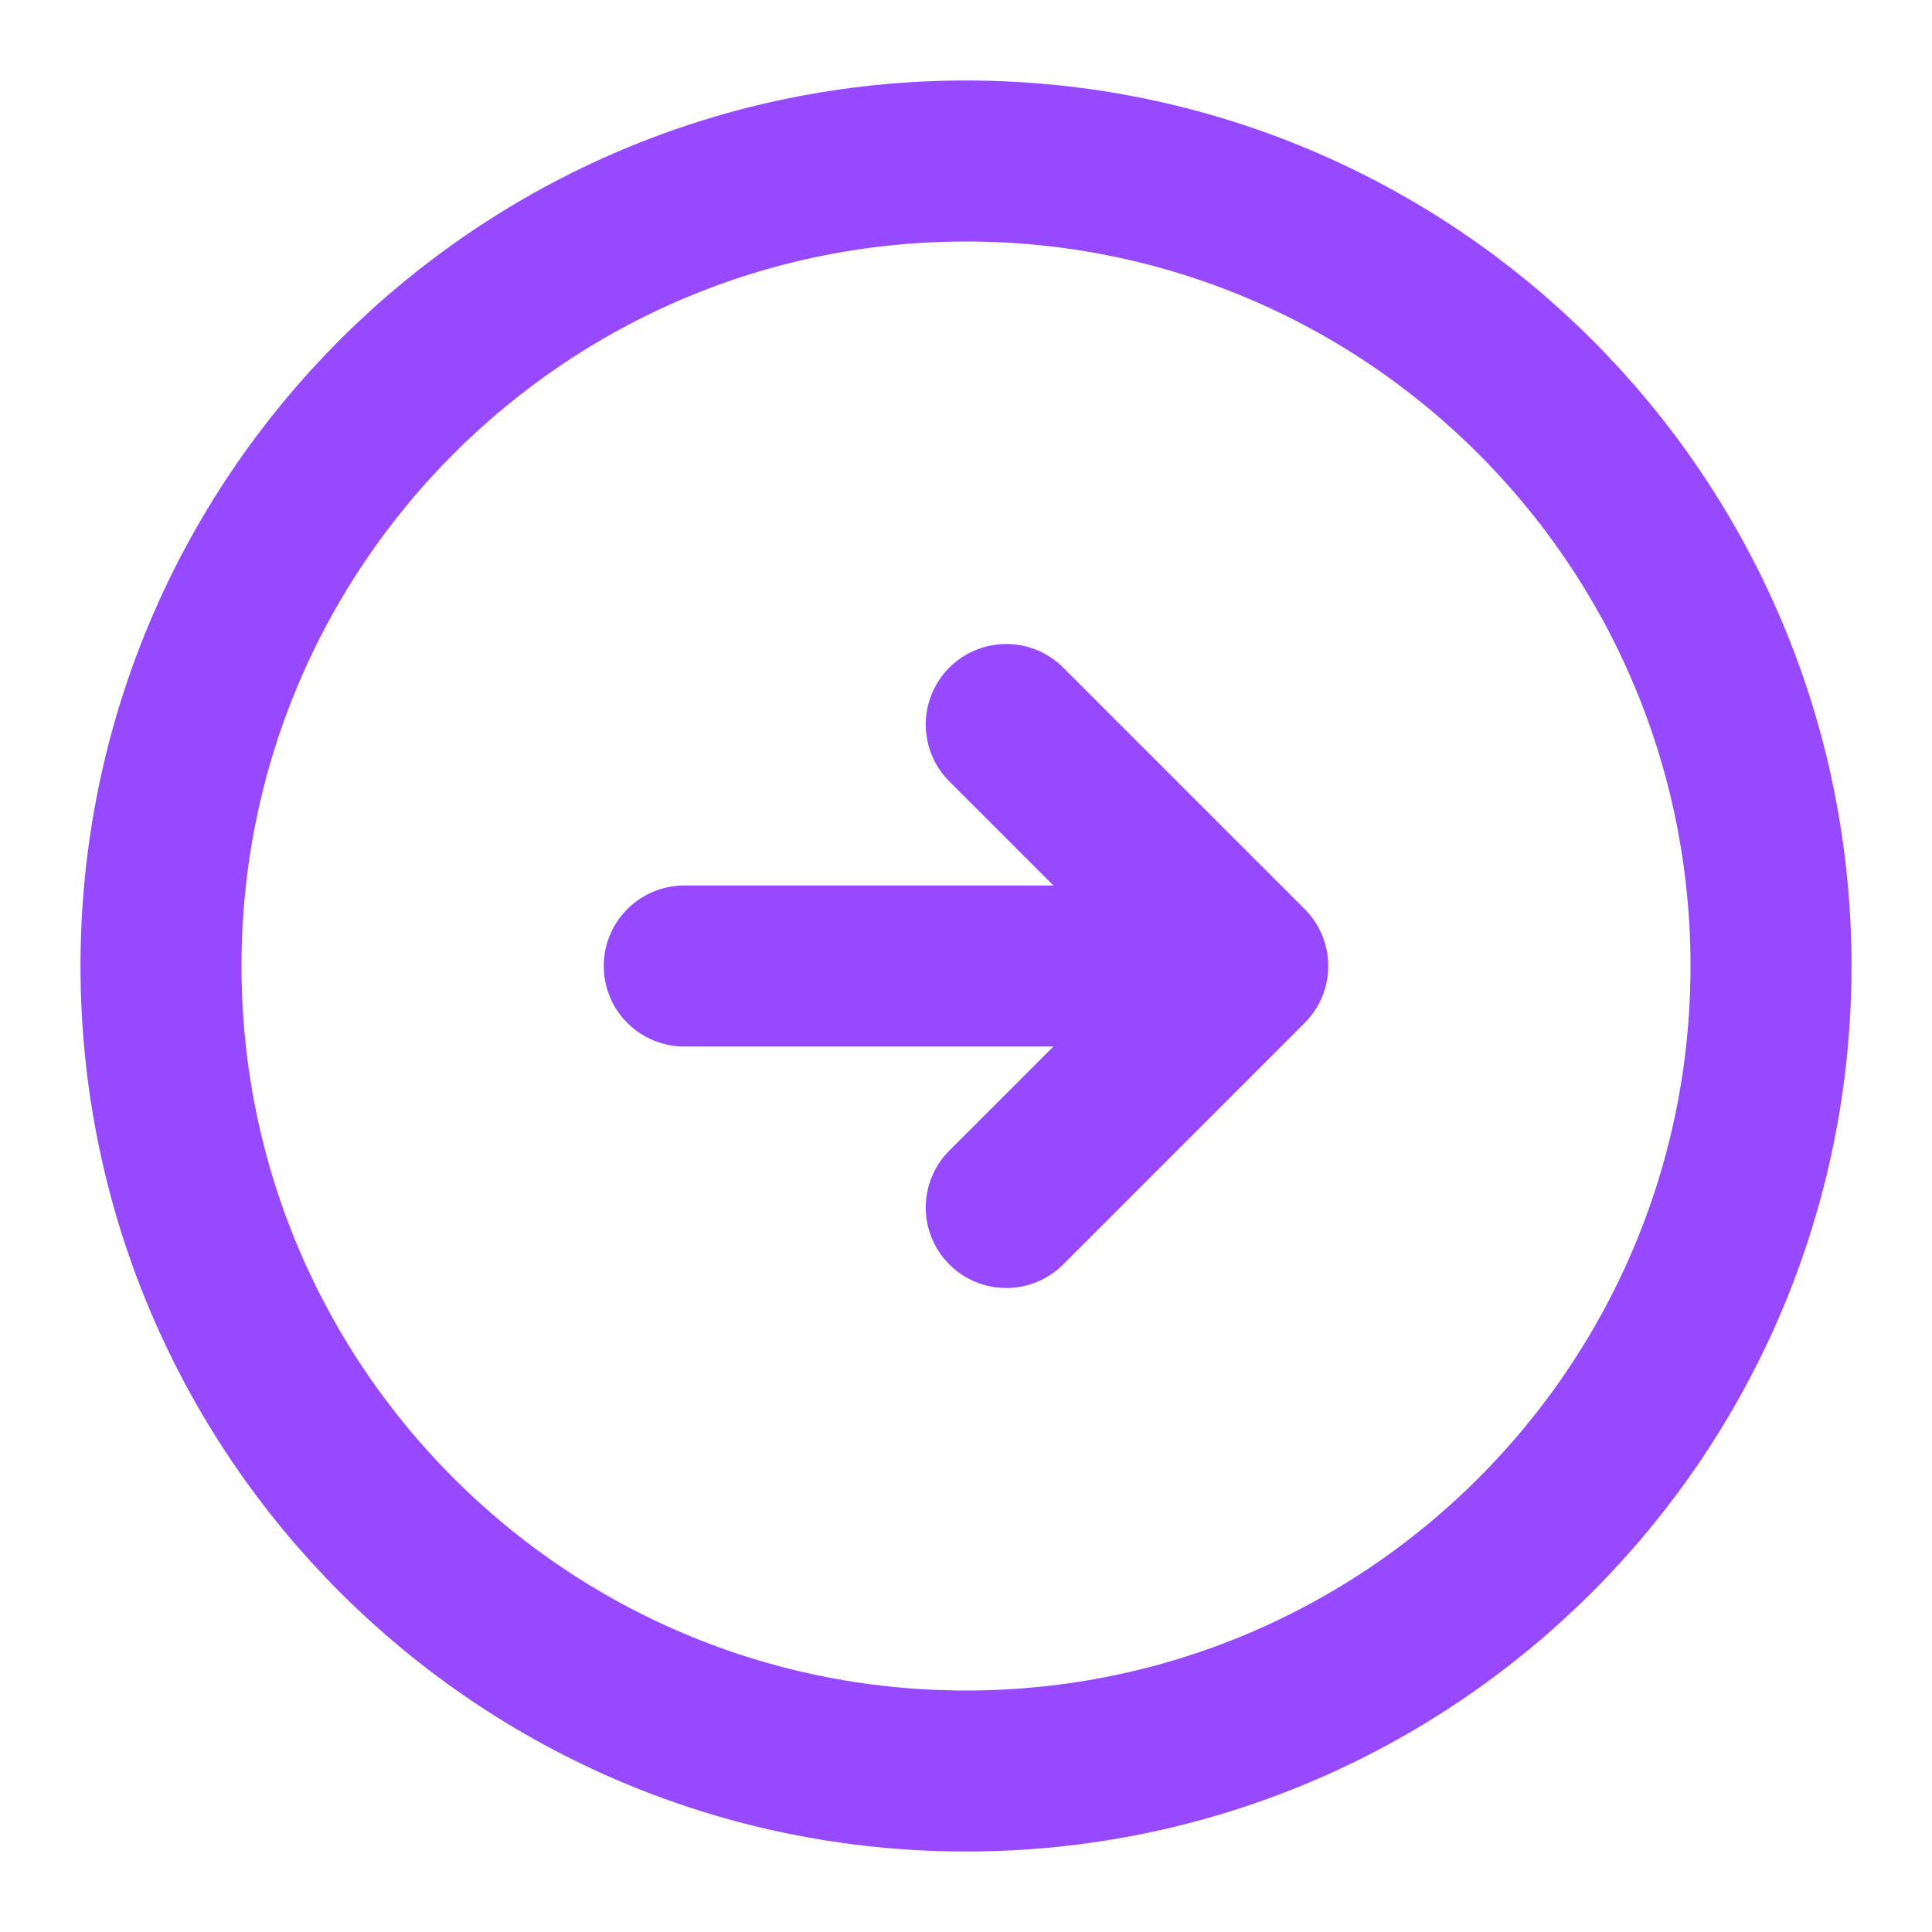
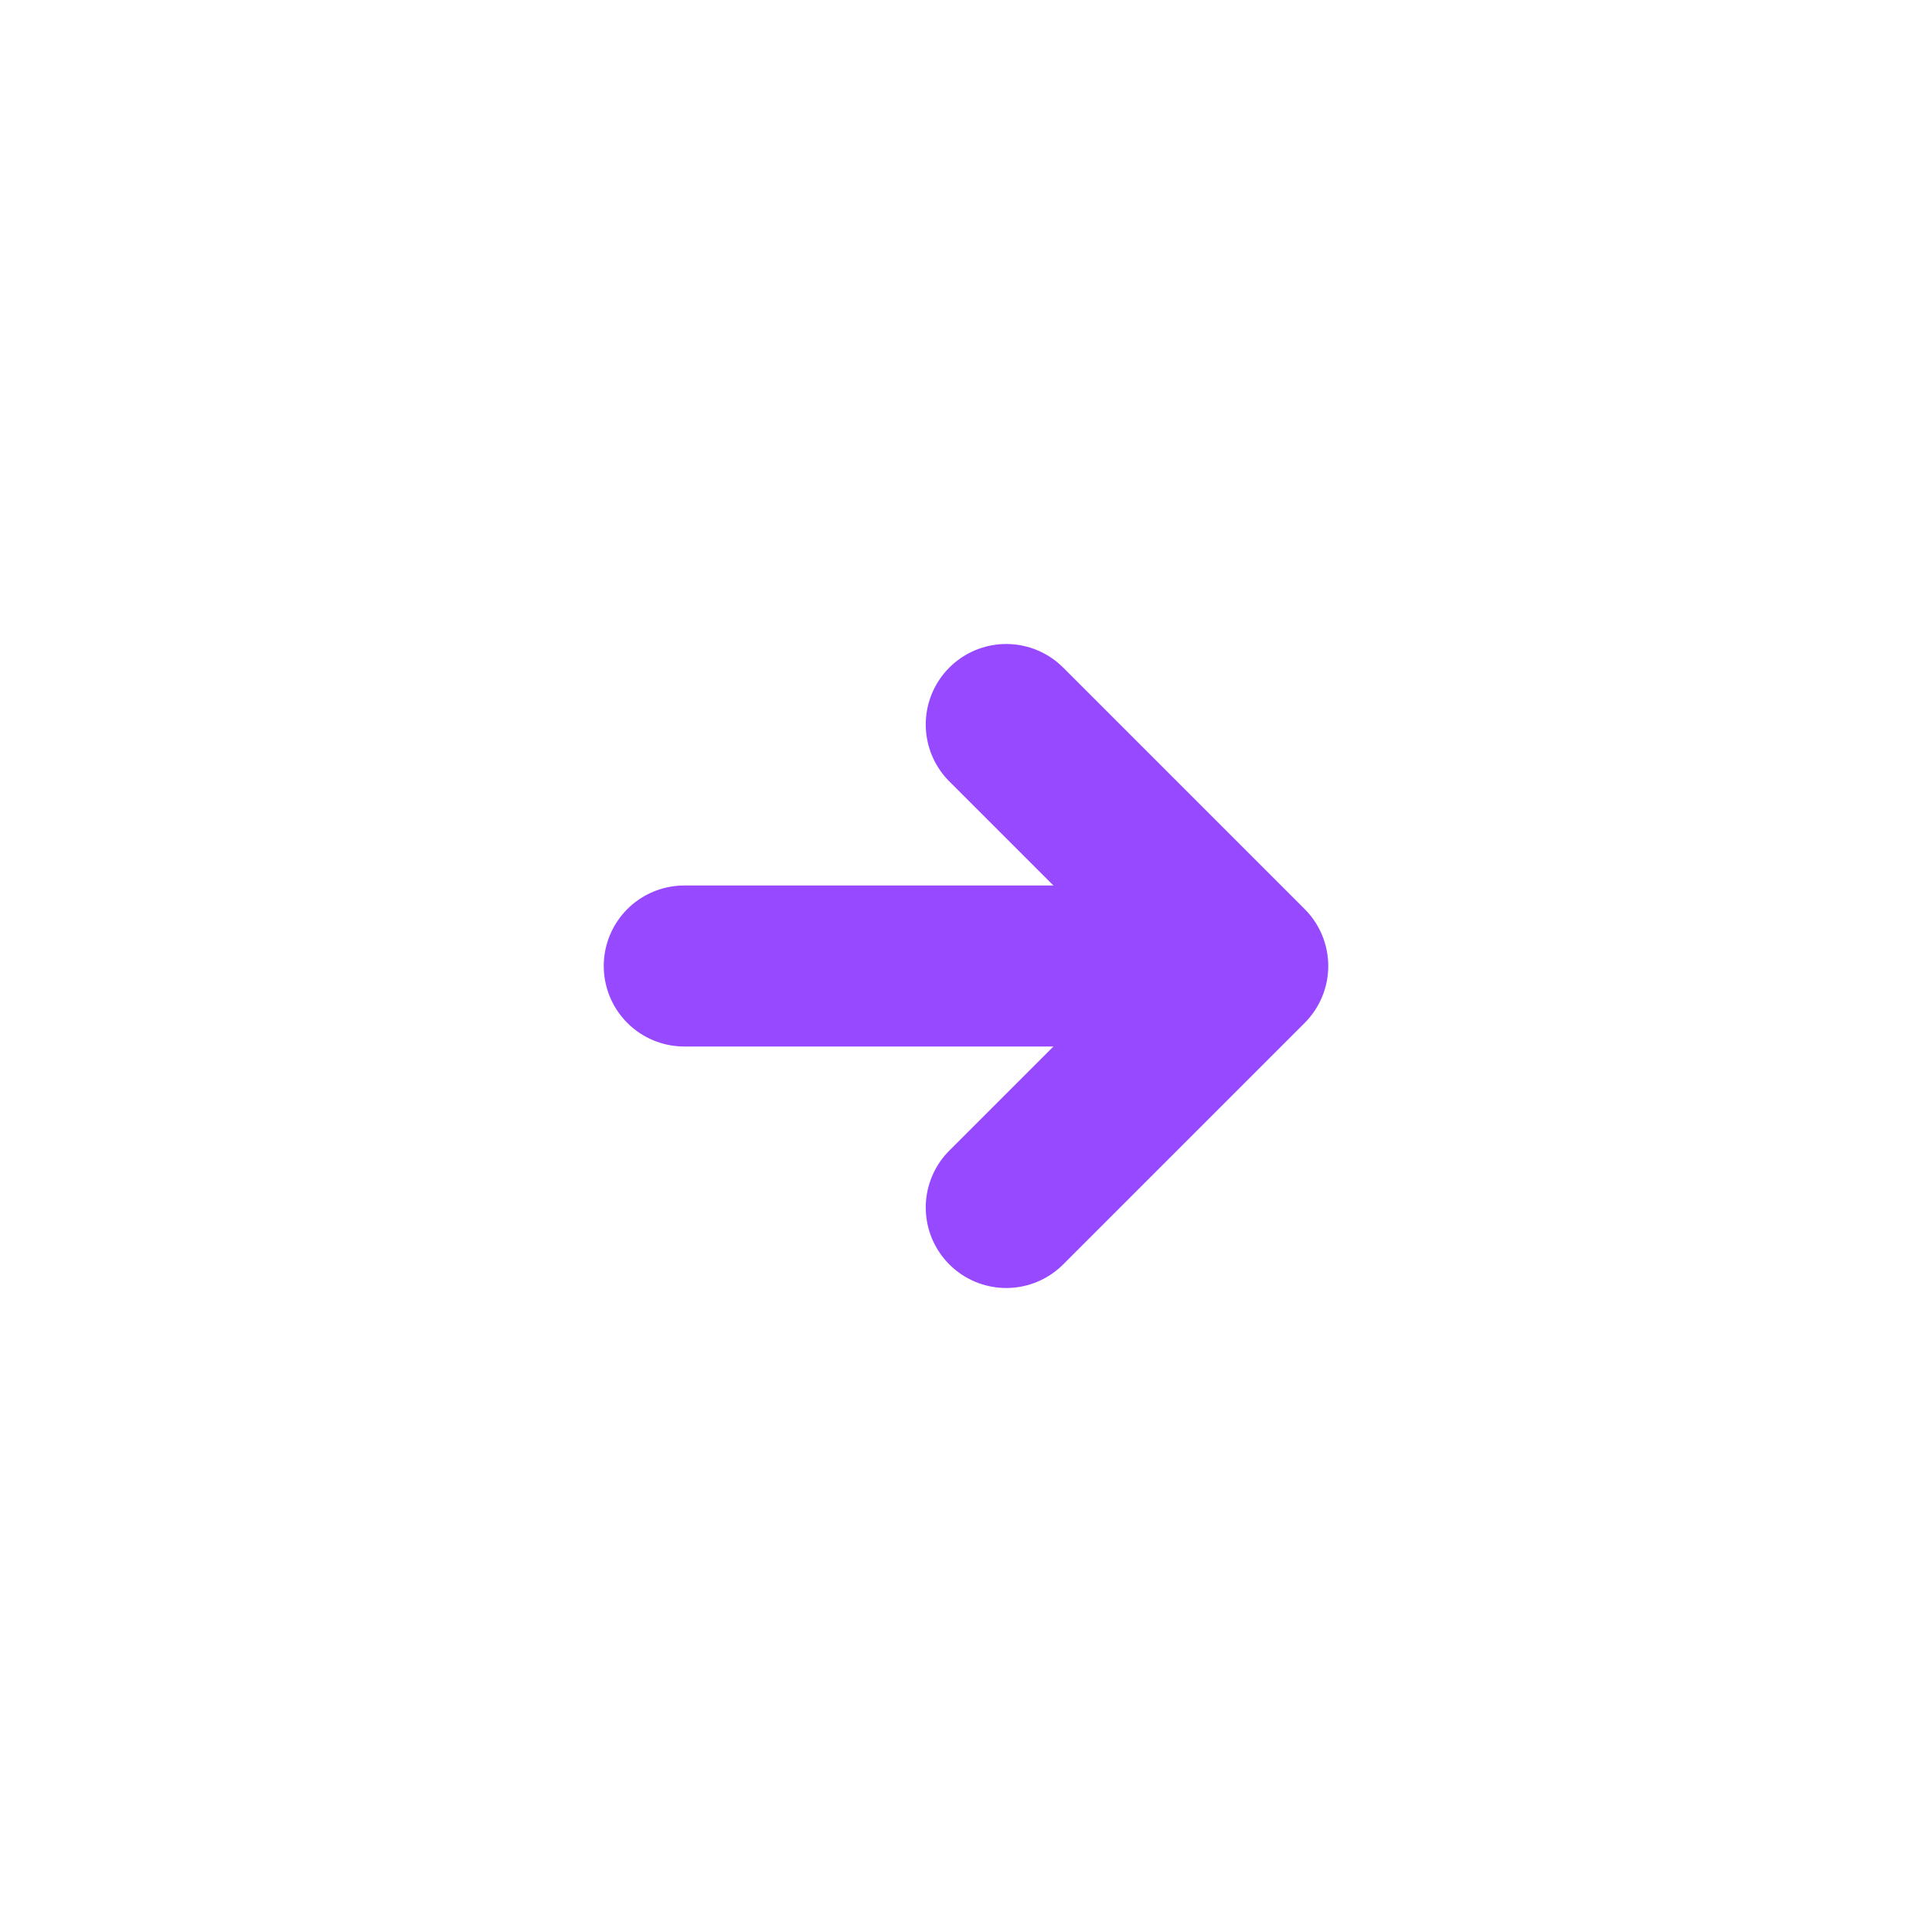
<svg xmlns="http://www.w3.org/2000/svg" width="18px" height="18px" viewBox="0 0 18 18" version="1.1">
  <title>more</title>
  <g id="routes" stroke="none" stroke-width="1" fill="none" fill-rule="evenodd">
    <g id="home" transform="translate(-323, -2959)">
      <g id="case-studies-" transform="translate(0, 2350)">
        <g id="content" transform="translate(214, 120)">
          <g id="case-1" transform="translate(0, 133)">
            <g id="content" transform="translate(30, 42)">
              <g id="description" transform="translate(0, 96)">
                <g id="more" transform="translate(0, 214)">
                  <g transform="translate(79, 4)" id="arrow-right">
-                     <path d="M9,16.5 C4.858,16.5 1.5,13.142 1.5,9 C1.5,4.858 4.858,1.5 9,1.5 C13.142,1.5 16.5,4.858 16.5,9 C16.5,13.142 13.142,16.5 9,16.5 Z" id="Vector" stroke="#9649FF" stroke-width="1.5" stroke-linecap="round" stroke-linejoin="round" stroke-dasharray="0,0" />
                    <line x1="6.375" y1="9" x2="10.875" y2="9" id="Vector" stroke="#9649FF" stroke-width="1.5" stroke-linecap="round" stroke-linejoin="round" stroke-dasharray="0,0" />
                    <path d="M9.375,11.25 L11.625,9 L9.375,6.75" id="Vector" stroke="#9649FF" stroke-width="1.5" stroke-linecap="round" stroke-linejoin="round" stroke-dasharray="0,0" fill-rule="nonzero" />
                    <path d="M18,0 L18,18 L0,18 L0,0 L18,0 Z" id="Vector" opacity="0" transform="translate(9, 9) rotate(-180) translate(-9, -9) " />
                  </g>
                </g>
              </g>
            </g>
          </g>
        </g>
      </g>
    </g>
  </g>
</svg>